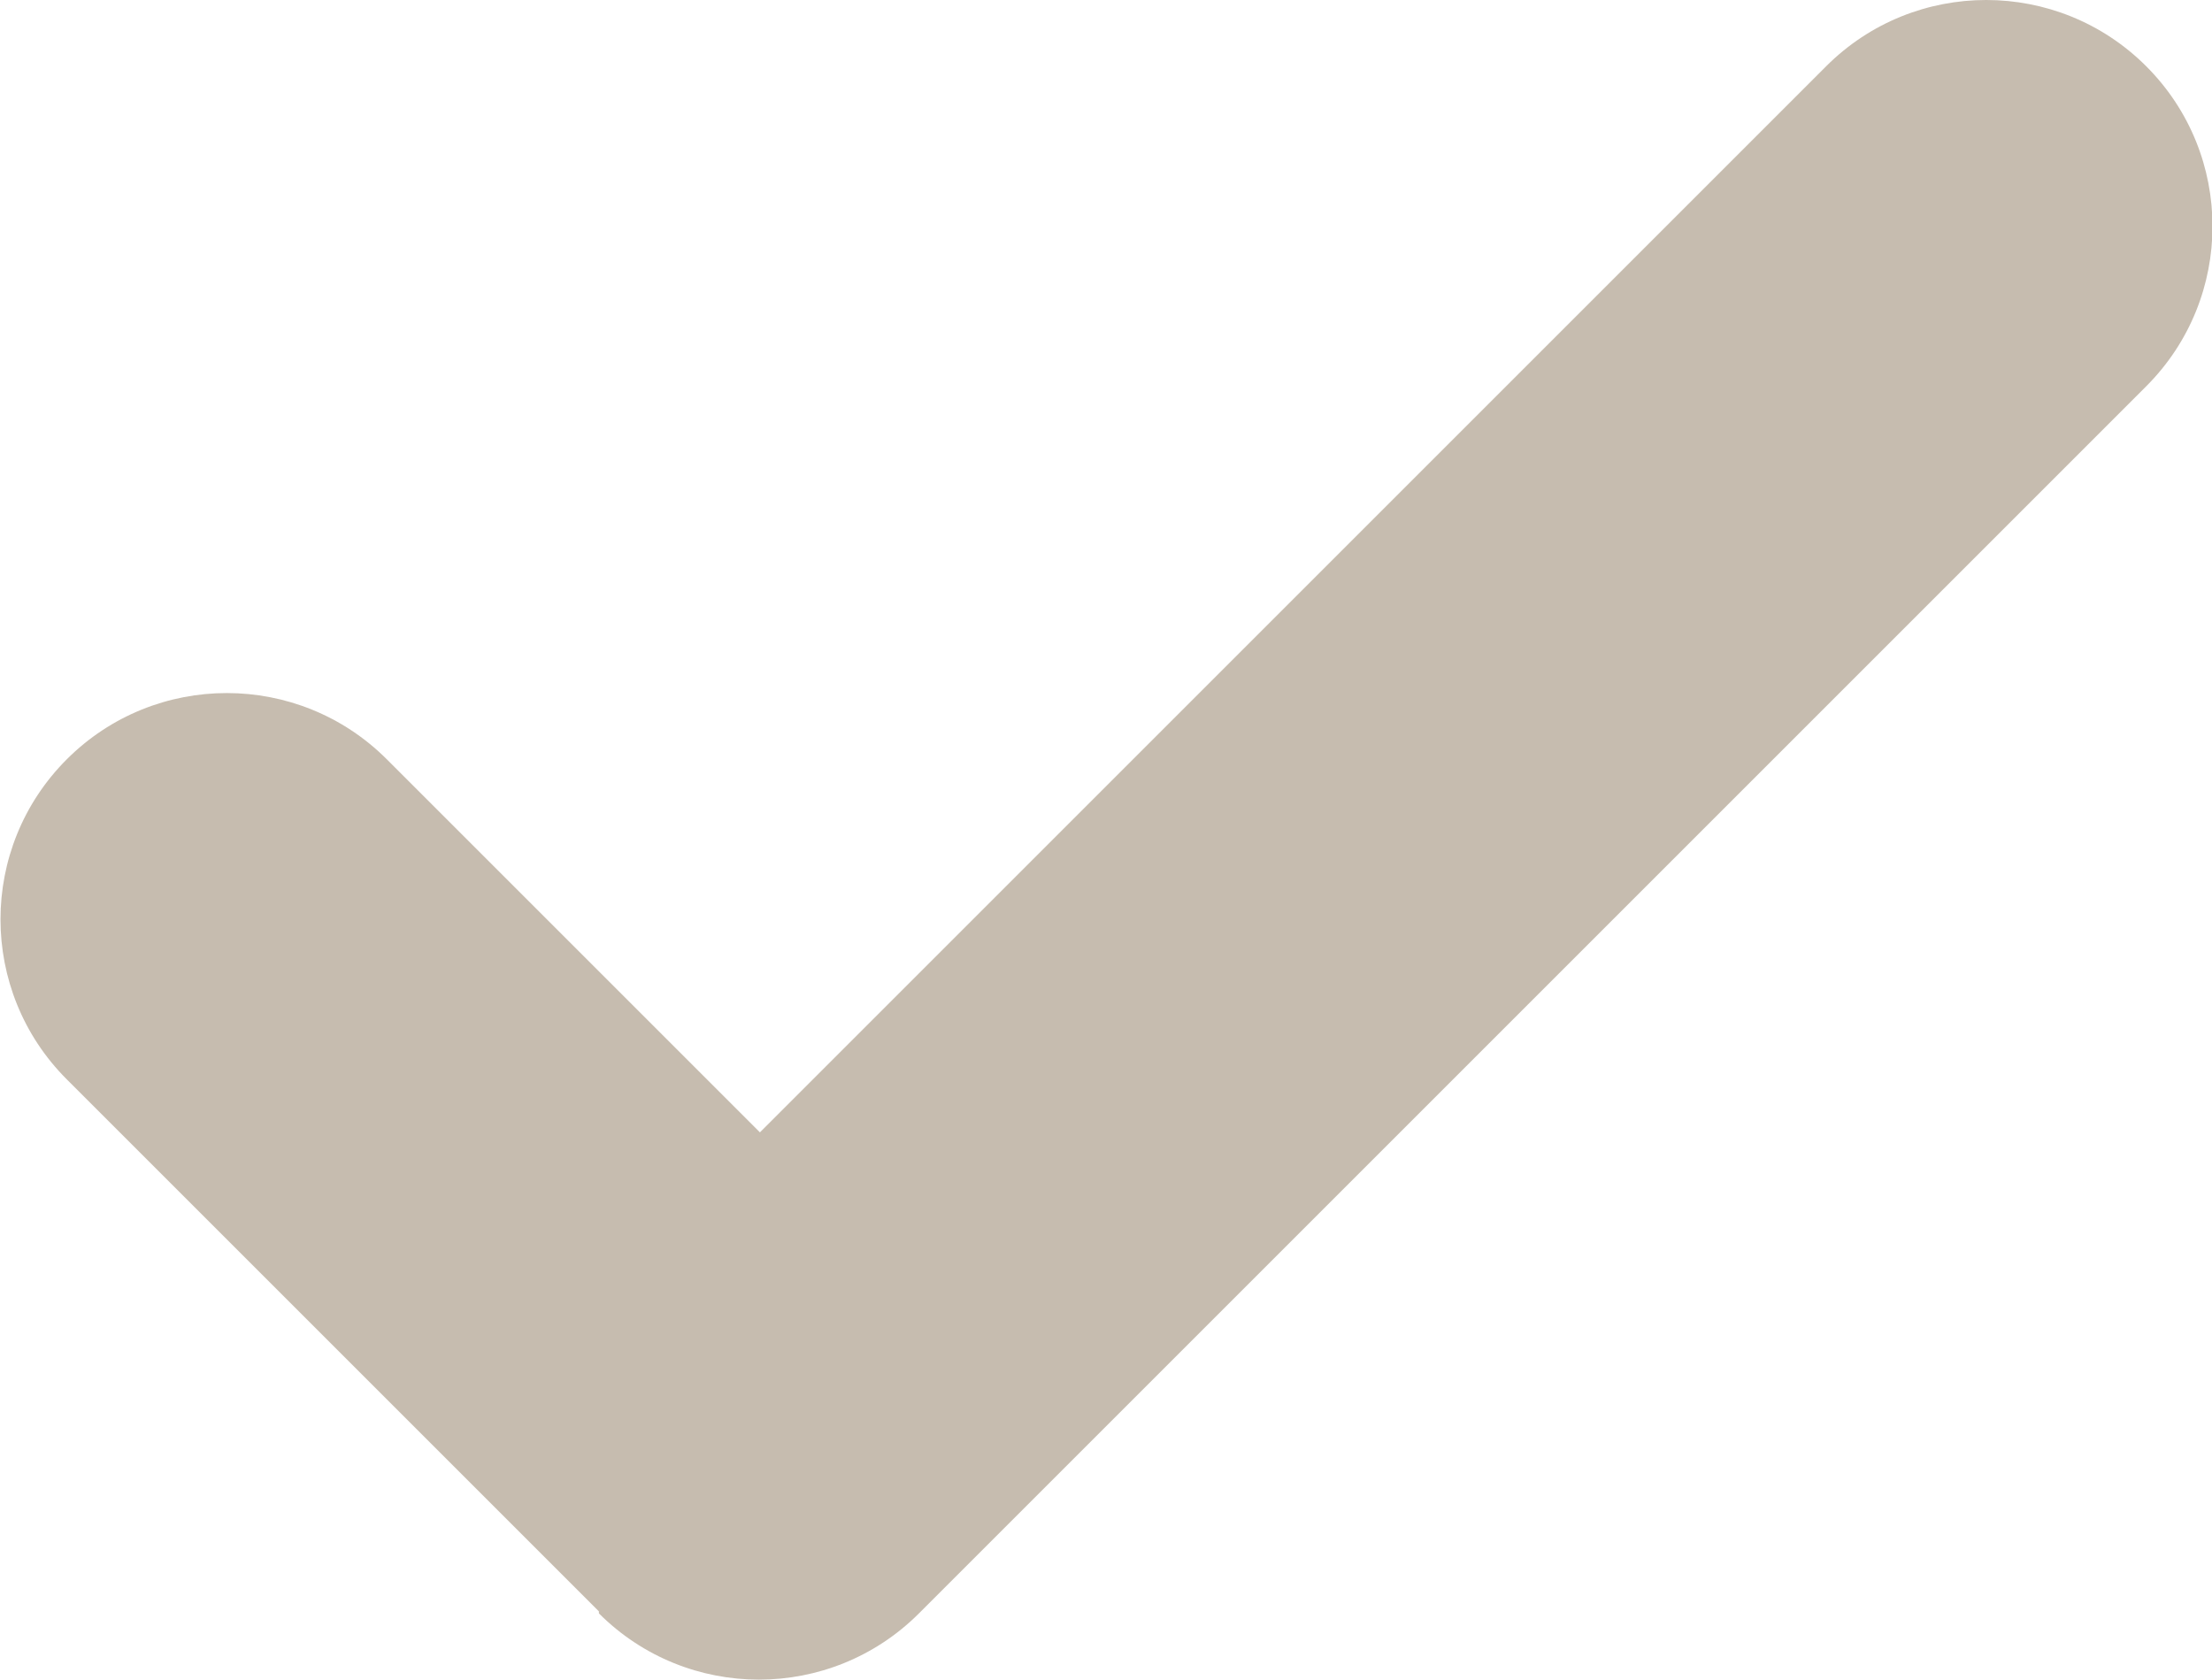
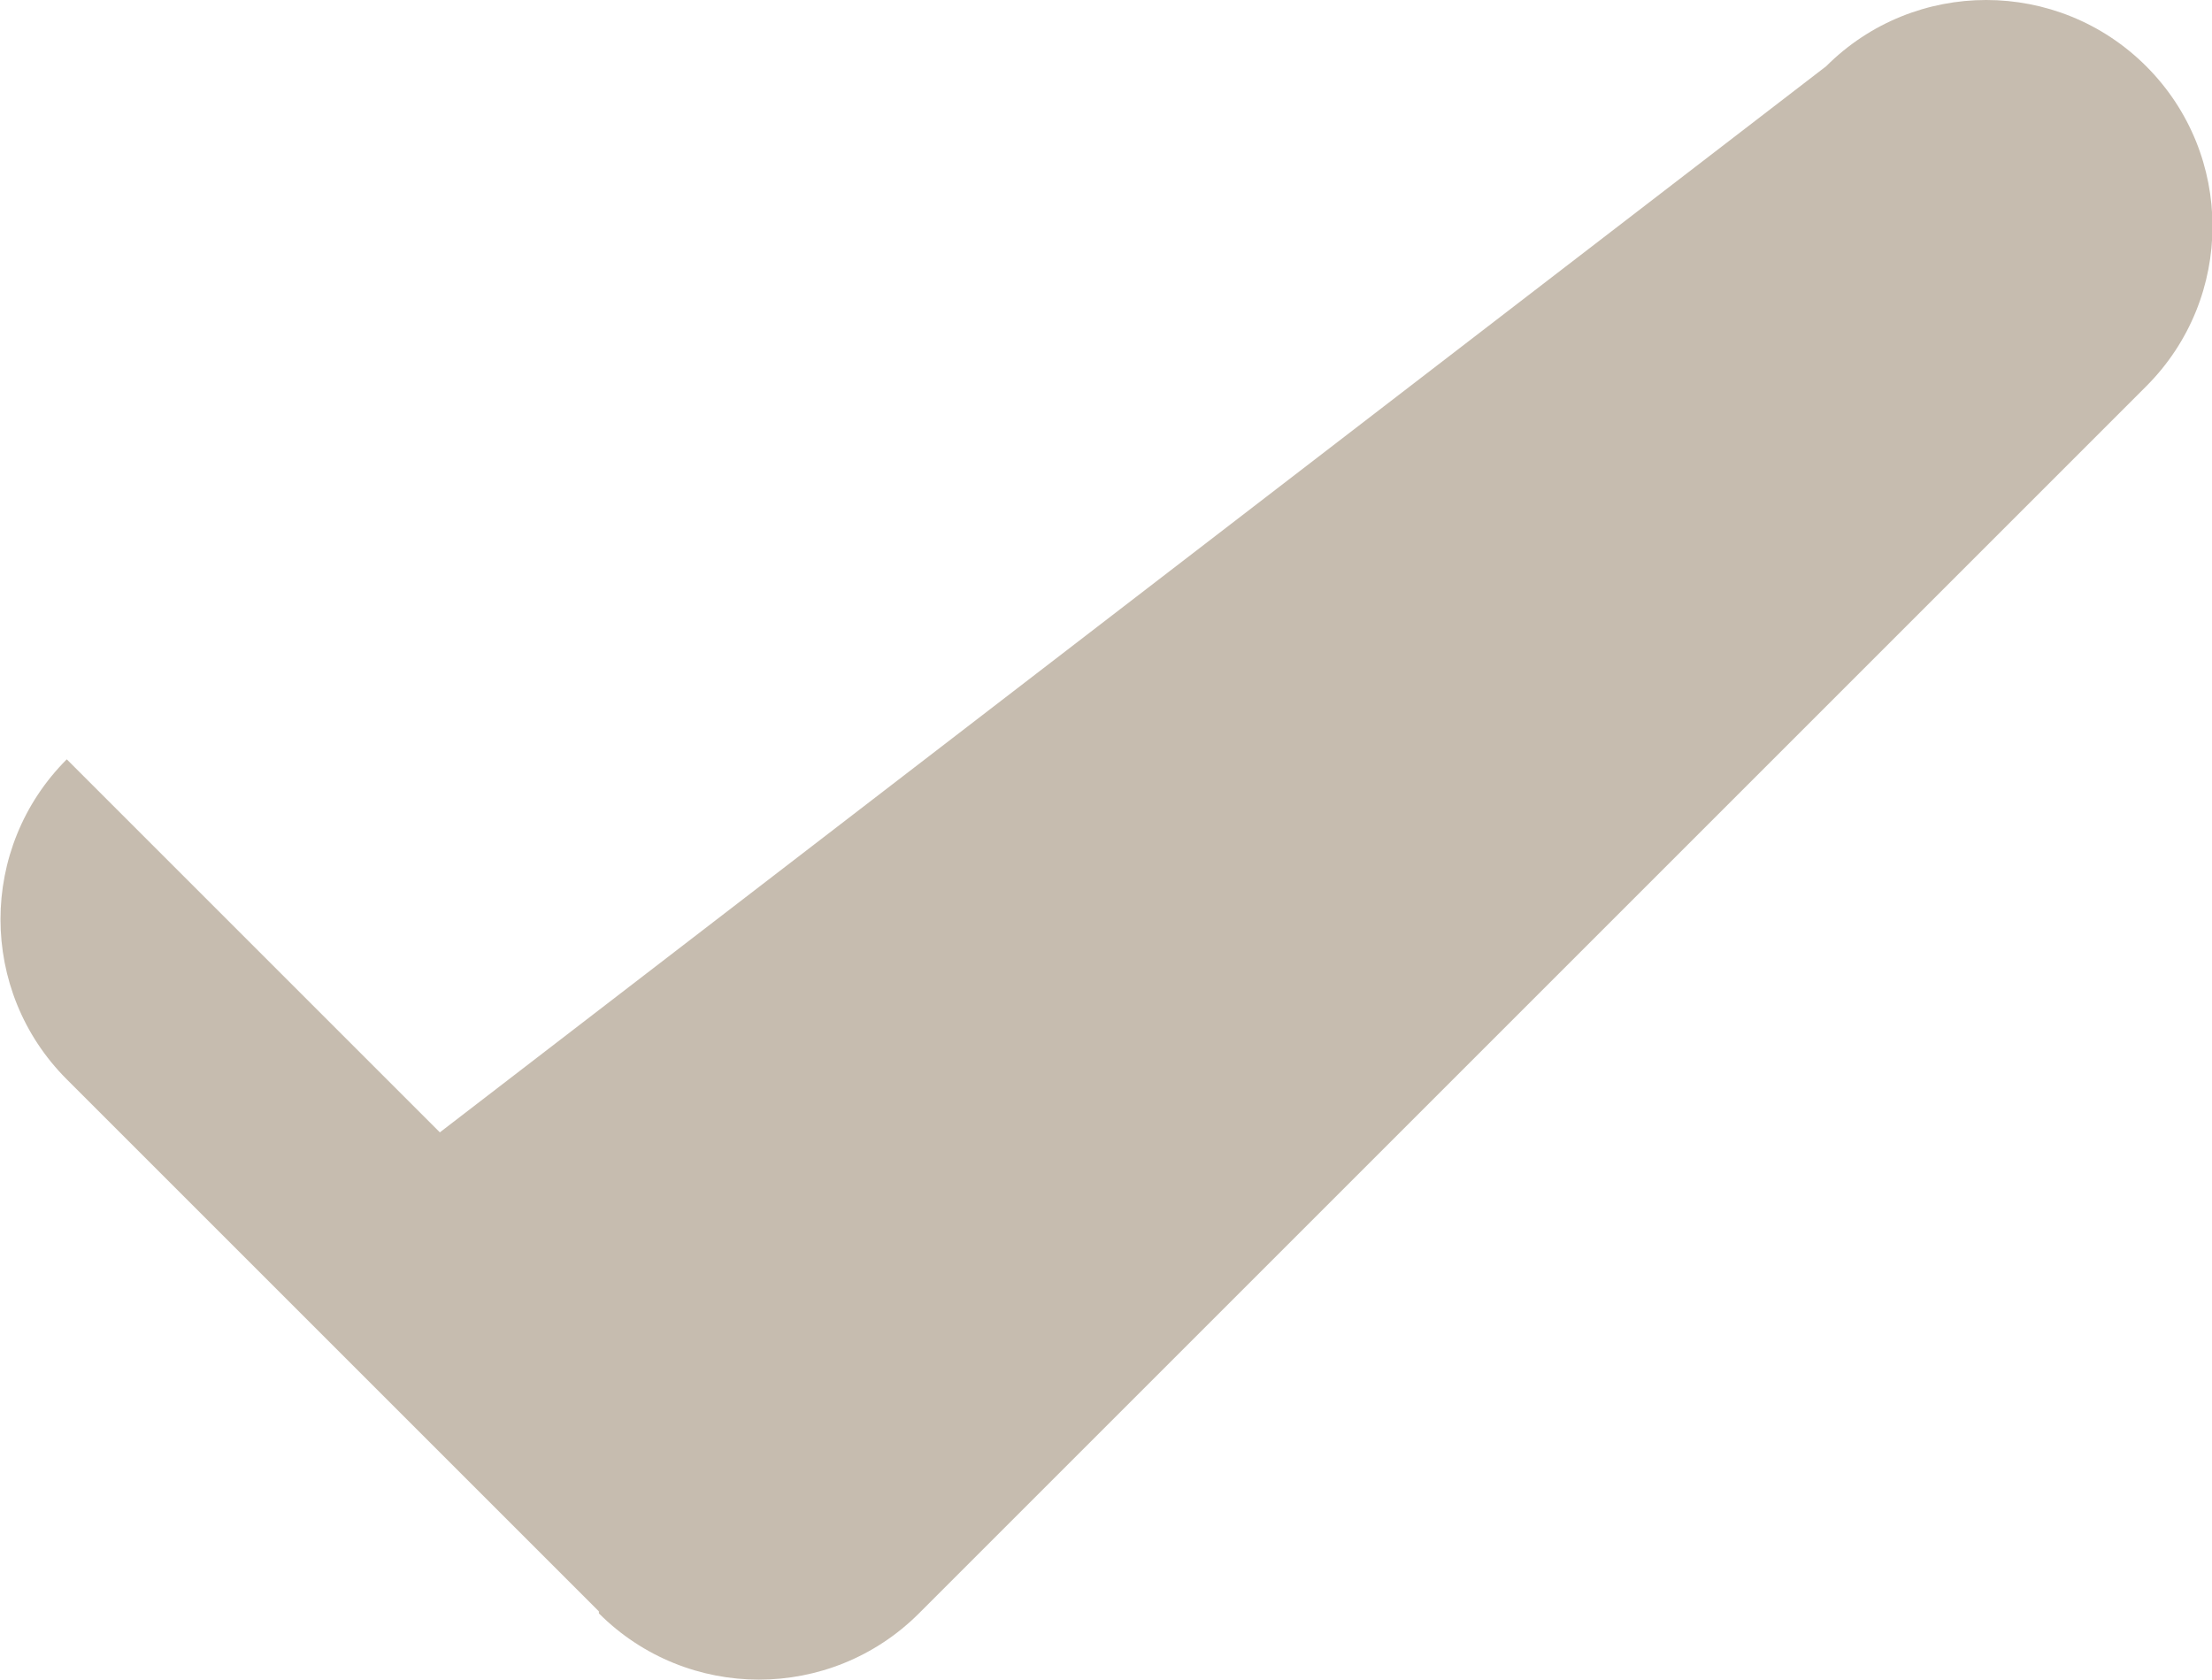
<svg xmlns="http://www.w3.org/2000/svg" version="1.1" id="レイヤー_1" x="0px" y="0px" width="1031.352px" height="783.242px" viewBox="0 0 1031.352 783.242" enable-background="new 0 0 1031.352 783.242" xml:space="preserve">
-   <path fill="#C6BCAF" d="M279.239,751.427L31.129,503.317c-41.199-41.199-41.199-108.033,0-149.232l0,0  c41.199-41.199,108.033-41.199,149.232,0l173.953,173.952L851.45,30.899c41.197-41.199,108.033-41.199,149.232,0l0,0  c41.199,41.199,41.199,108.032,0,149.23l-572.21,572.213c-41.199,41.199-108.033,41.199-149.233,0L279.239,751.427L279.239,751.427z  " />
+   <path fill="#C6BCAF" d="M279.239,751.427L31.129,503.317c-41.199-41.199-41.199-108.033,0-149.232l0,0  l173.953,173.952L851.45,30.899c41.197-41.199,108.033-41.199,149.232,0l0,0  c41.199,41.199,41.199,108.032,0,149.23l-572.21,572.213c-41.199,41.199-108.033,41.199-149.233,0L279.239,751.427L279.239,751.427z  " />
</svg>